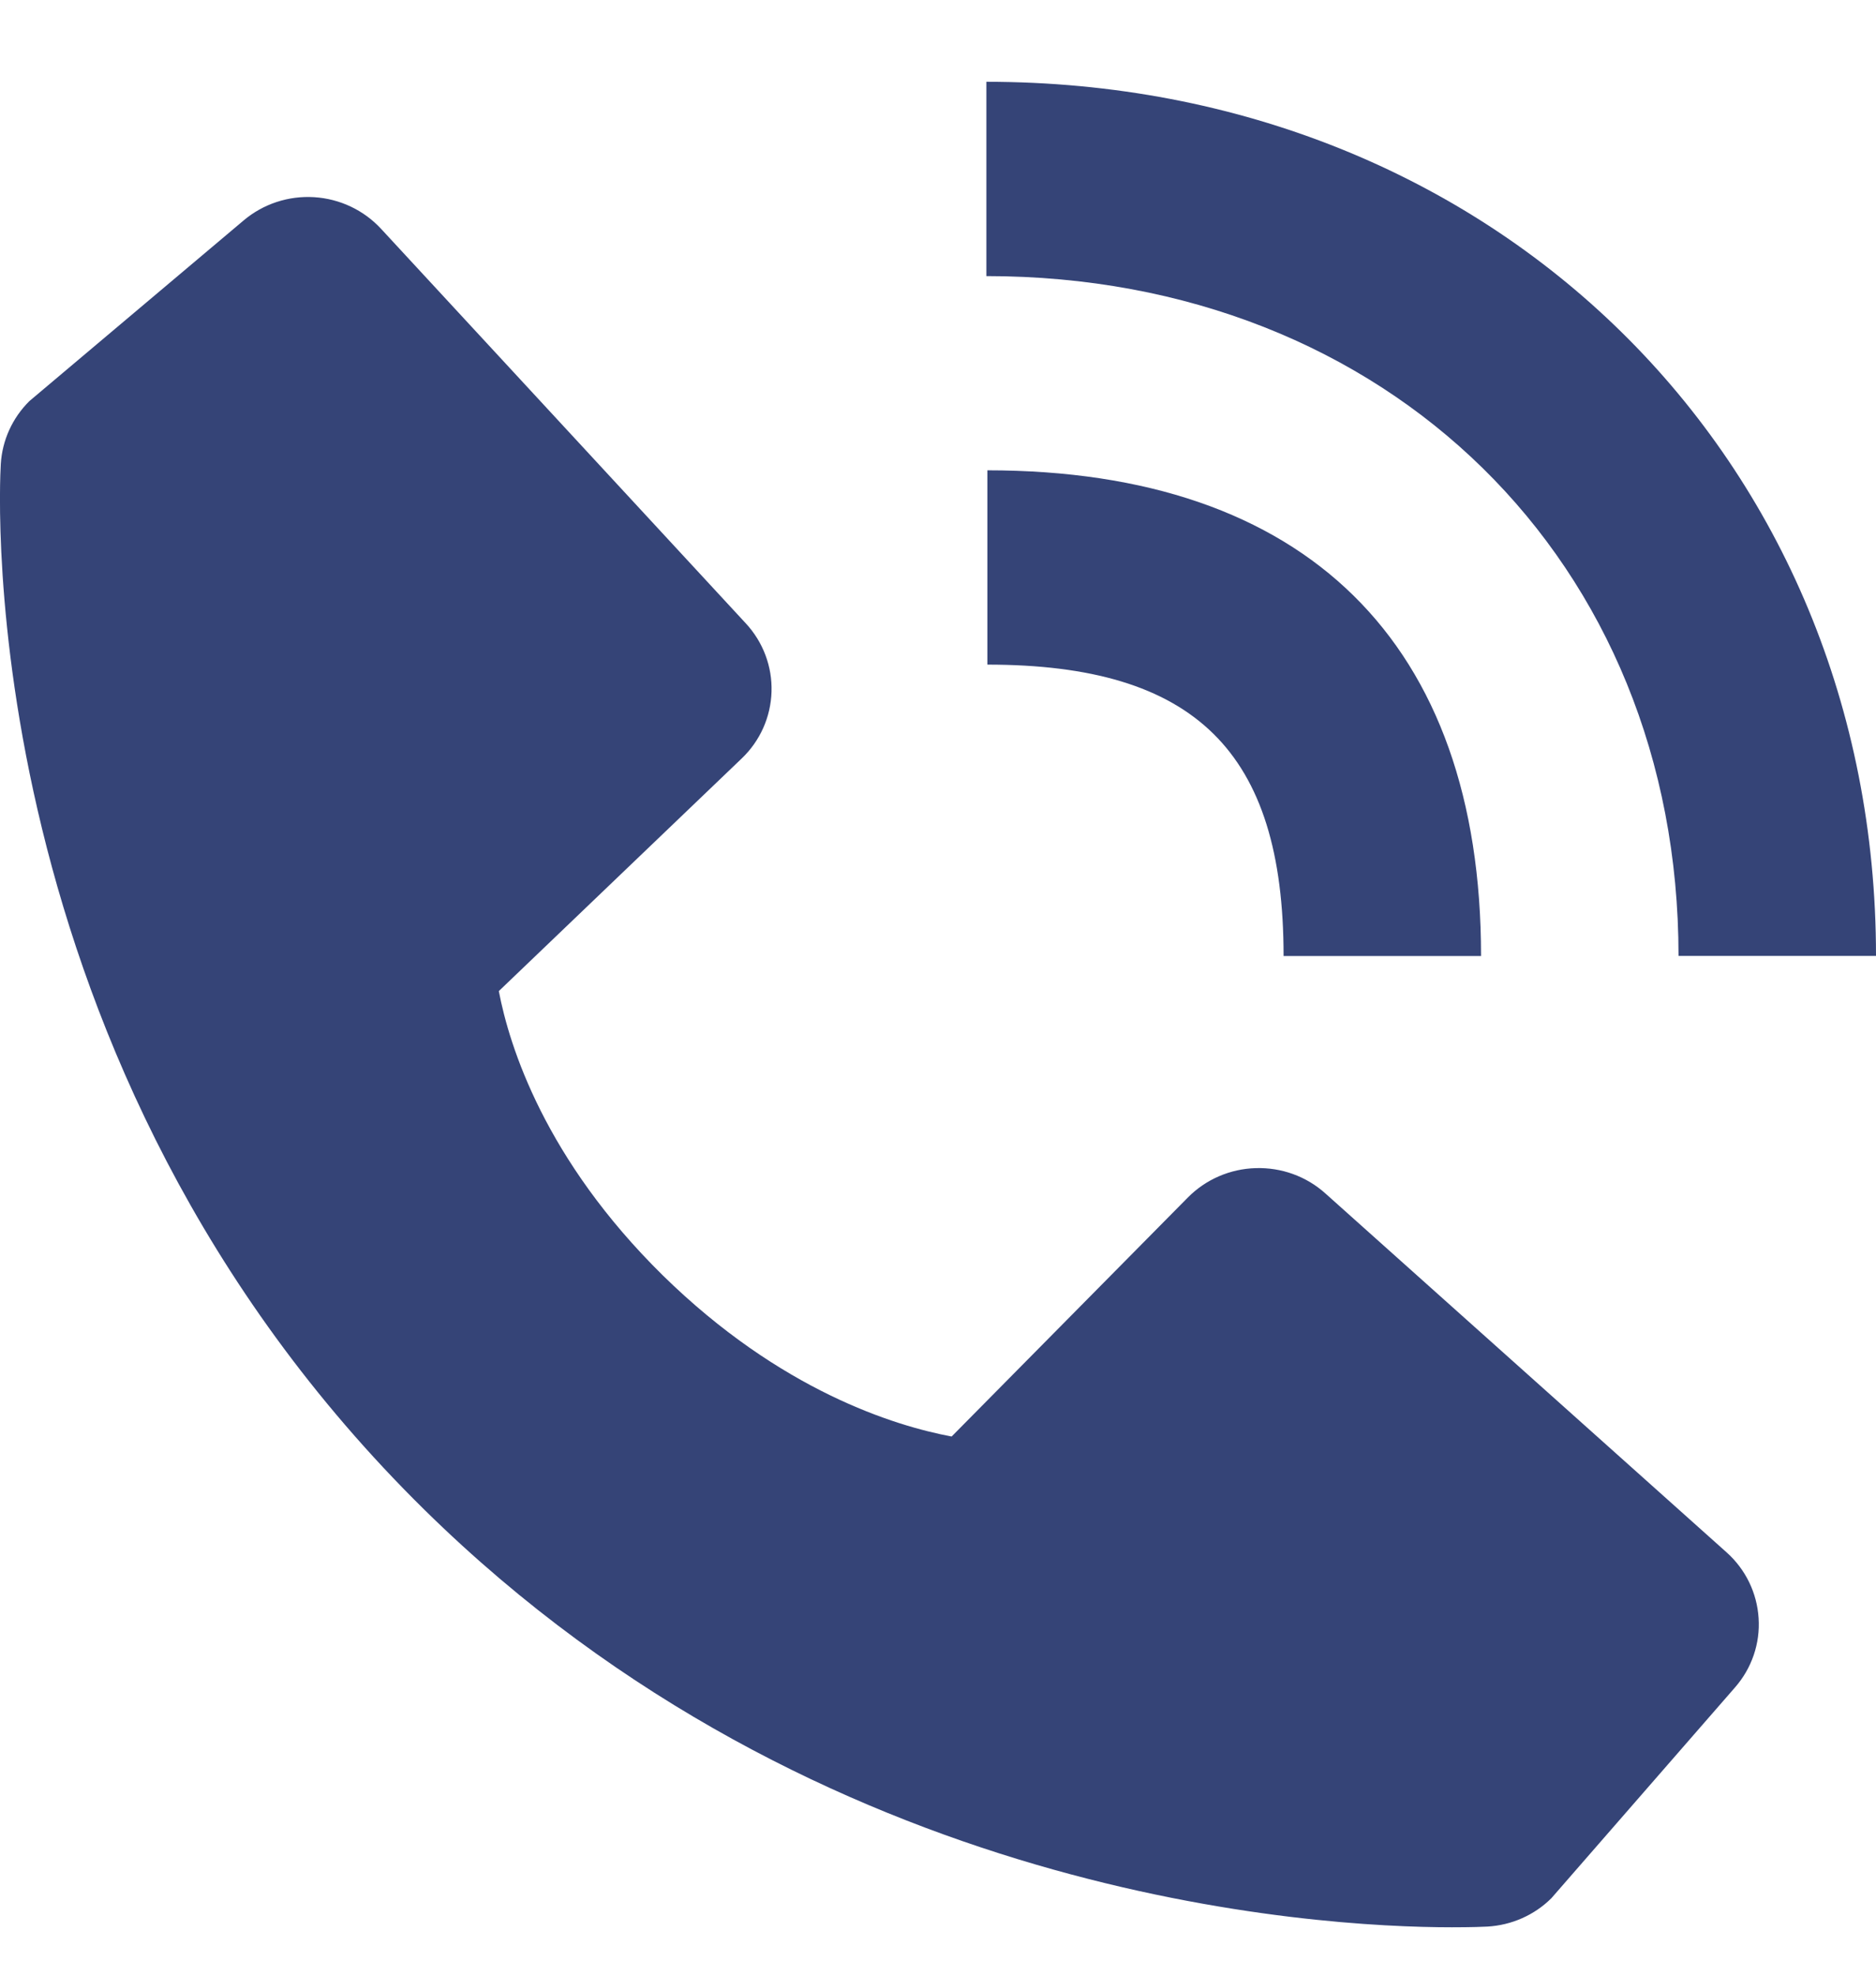
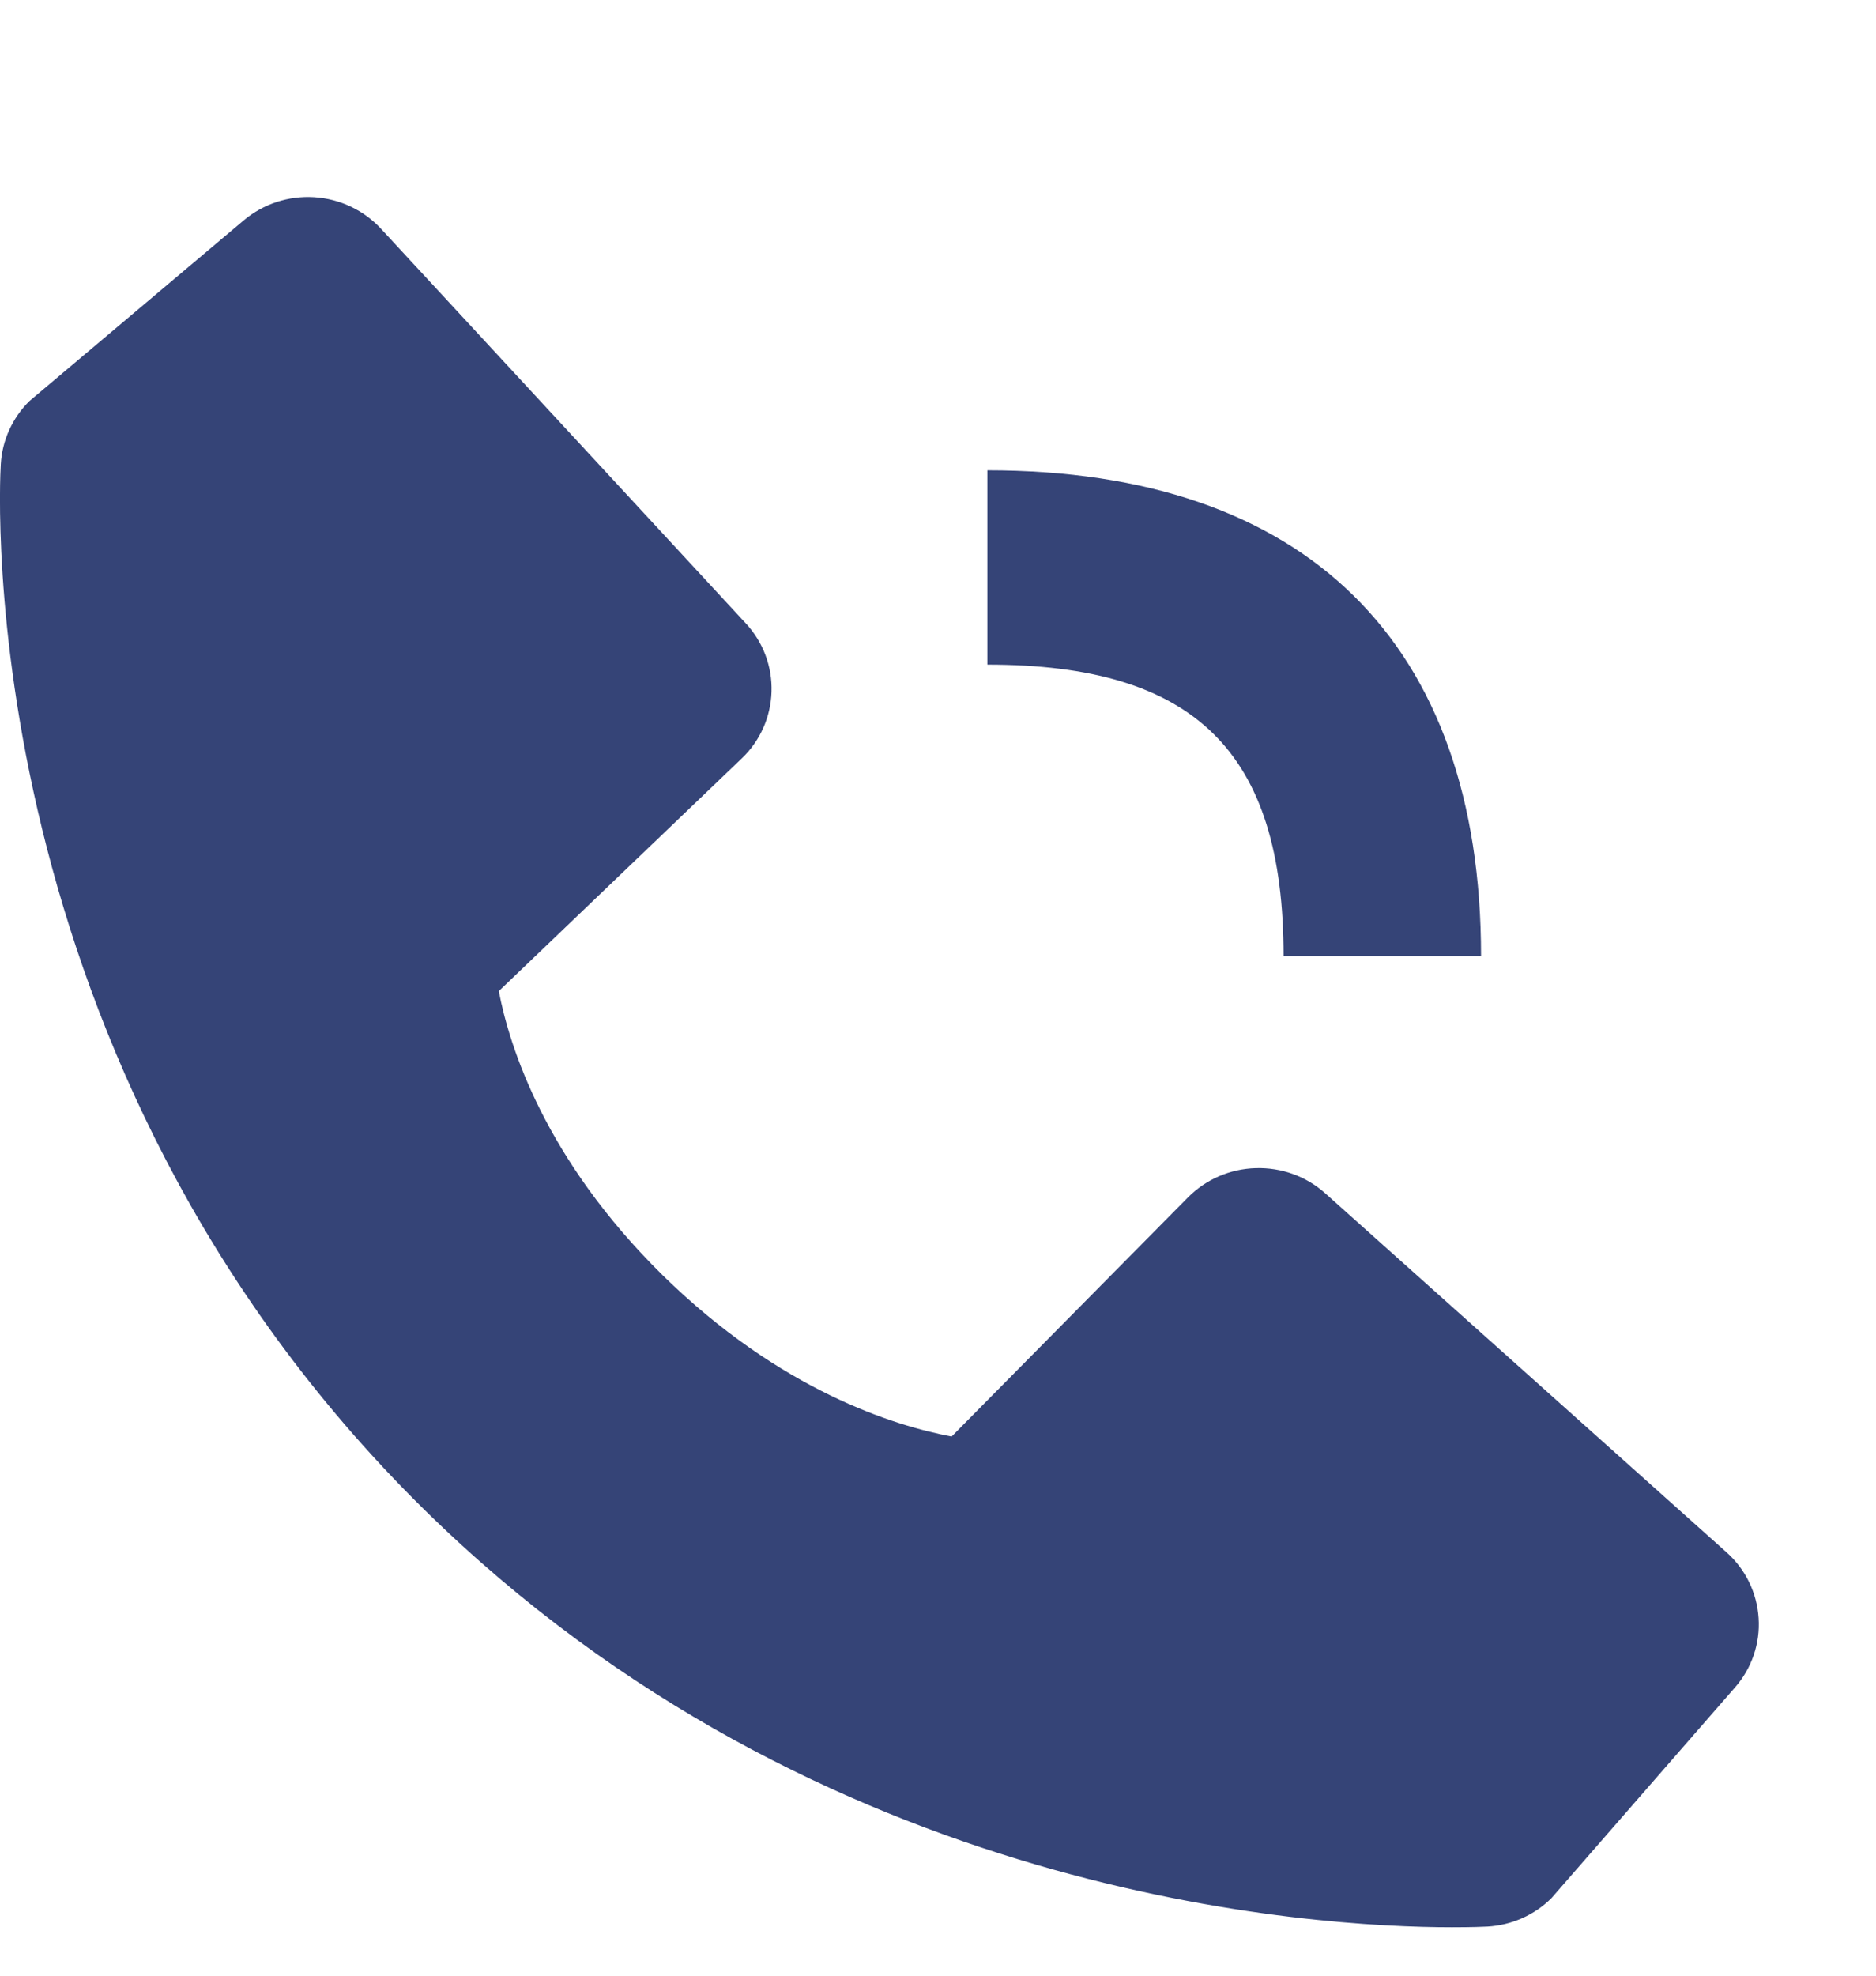
<svg xmlns="http://www.w3.org/2000/svg" width="19" height="20" viewBox="0 0 19 20" fill="none">
-   <path d="M17 9.677H19C19 4.633 15.127 0.828 9.99 0.828V2.795C14.052 2.795 17 5.689 17 9.677Z" fill="#354477" />
  <path d="M10 6.728C12.103 6.728 13 7.61 13 9.678H15C15 6.507 13.225 4.761 10 4.761V6.728ZM13.422 12.08C13.23 11.908 12.978 11.817 12.718 11.825C12.459 11.832 12.212 11.939 12.031 12.122L9.638 14.542C9.062 14.434 7.904 14.079 6.712 12.91C5.52 11.737 5.159 10.595 5.052 10.033L7.511 7.679C7.698 7.501 7.806 7.259 7.814 7.003C7.822 6.748 7.729 6.5 7.554 6.311L3.859 2.316C3.684 2.127 3.441 2.012 3.181 1.996C2.922 1.98 2.666 2.064 2.468 2.231L0.298 4.06C0.125 4.231 0.022 4.458 0.008 4.699C-0.007 4.944 -0.293 10.767 4.299 15.284C8.305 19.222 13.323 19.51 14.705 19.51C14.907 19.51 15.031 19.505 15.064 19.503C15.309 19.489 15.54 19.387 15.712 19.216L17.572 17.082C17.742 16.888 17.828 16.636 17.811 16.381C17.795 16.125 17.679 15.886 17.486 15.714L13.422 12.08Z" fill="#354477" />
</svg>